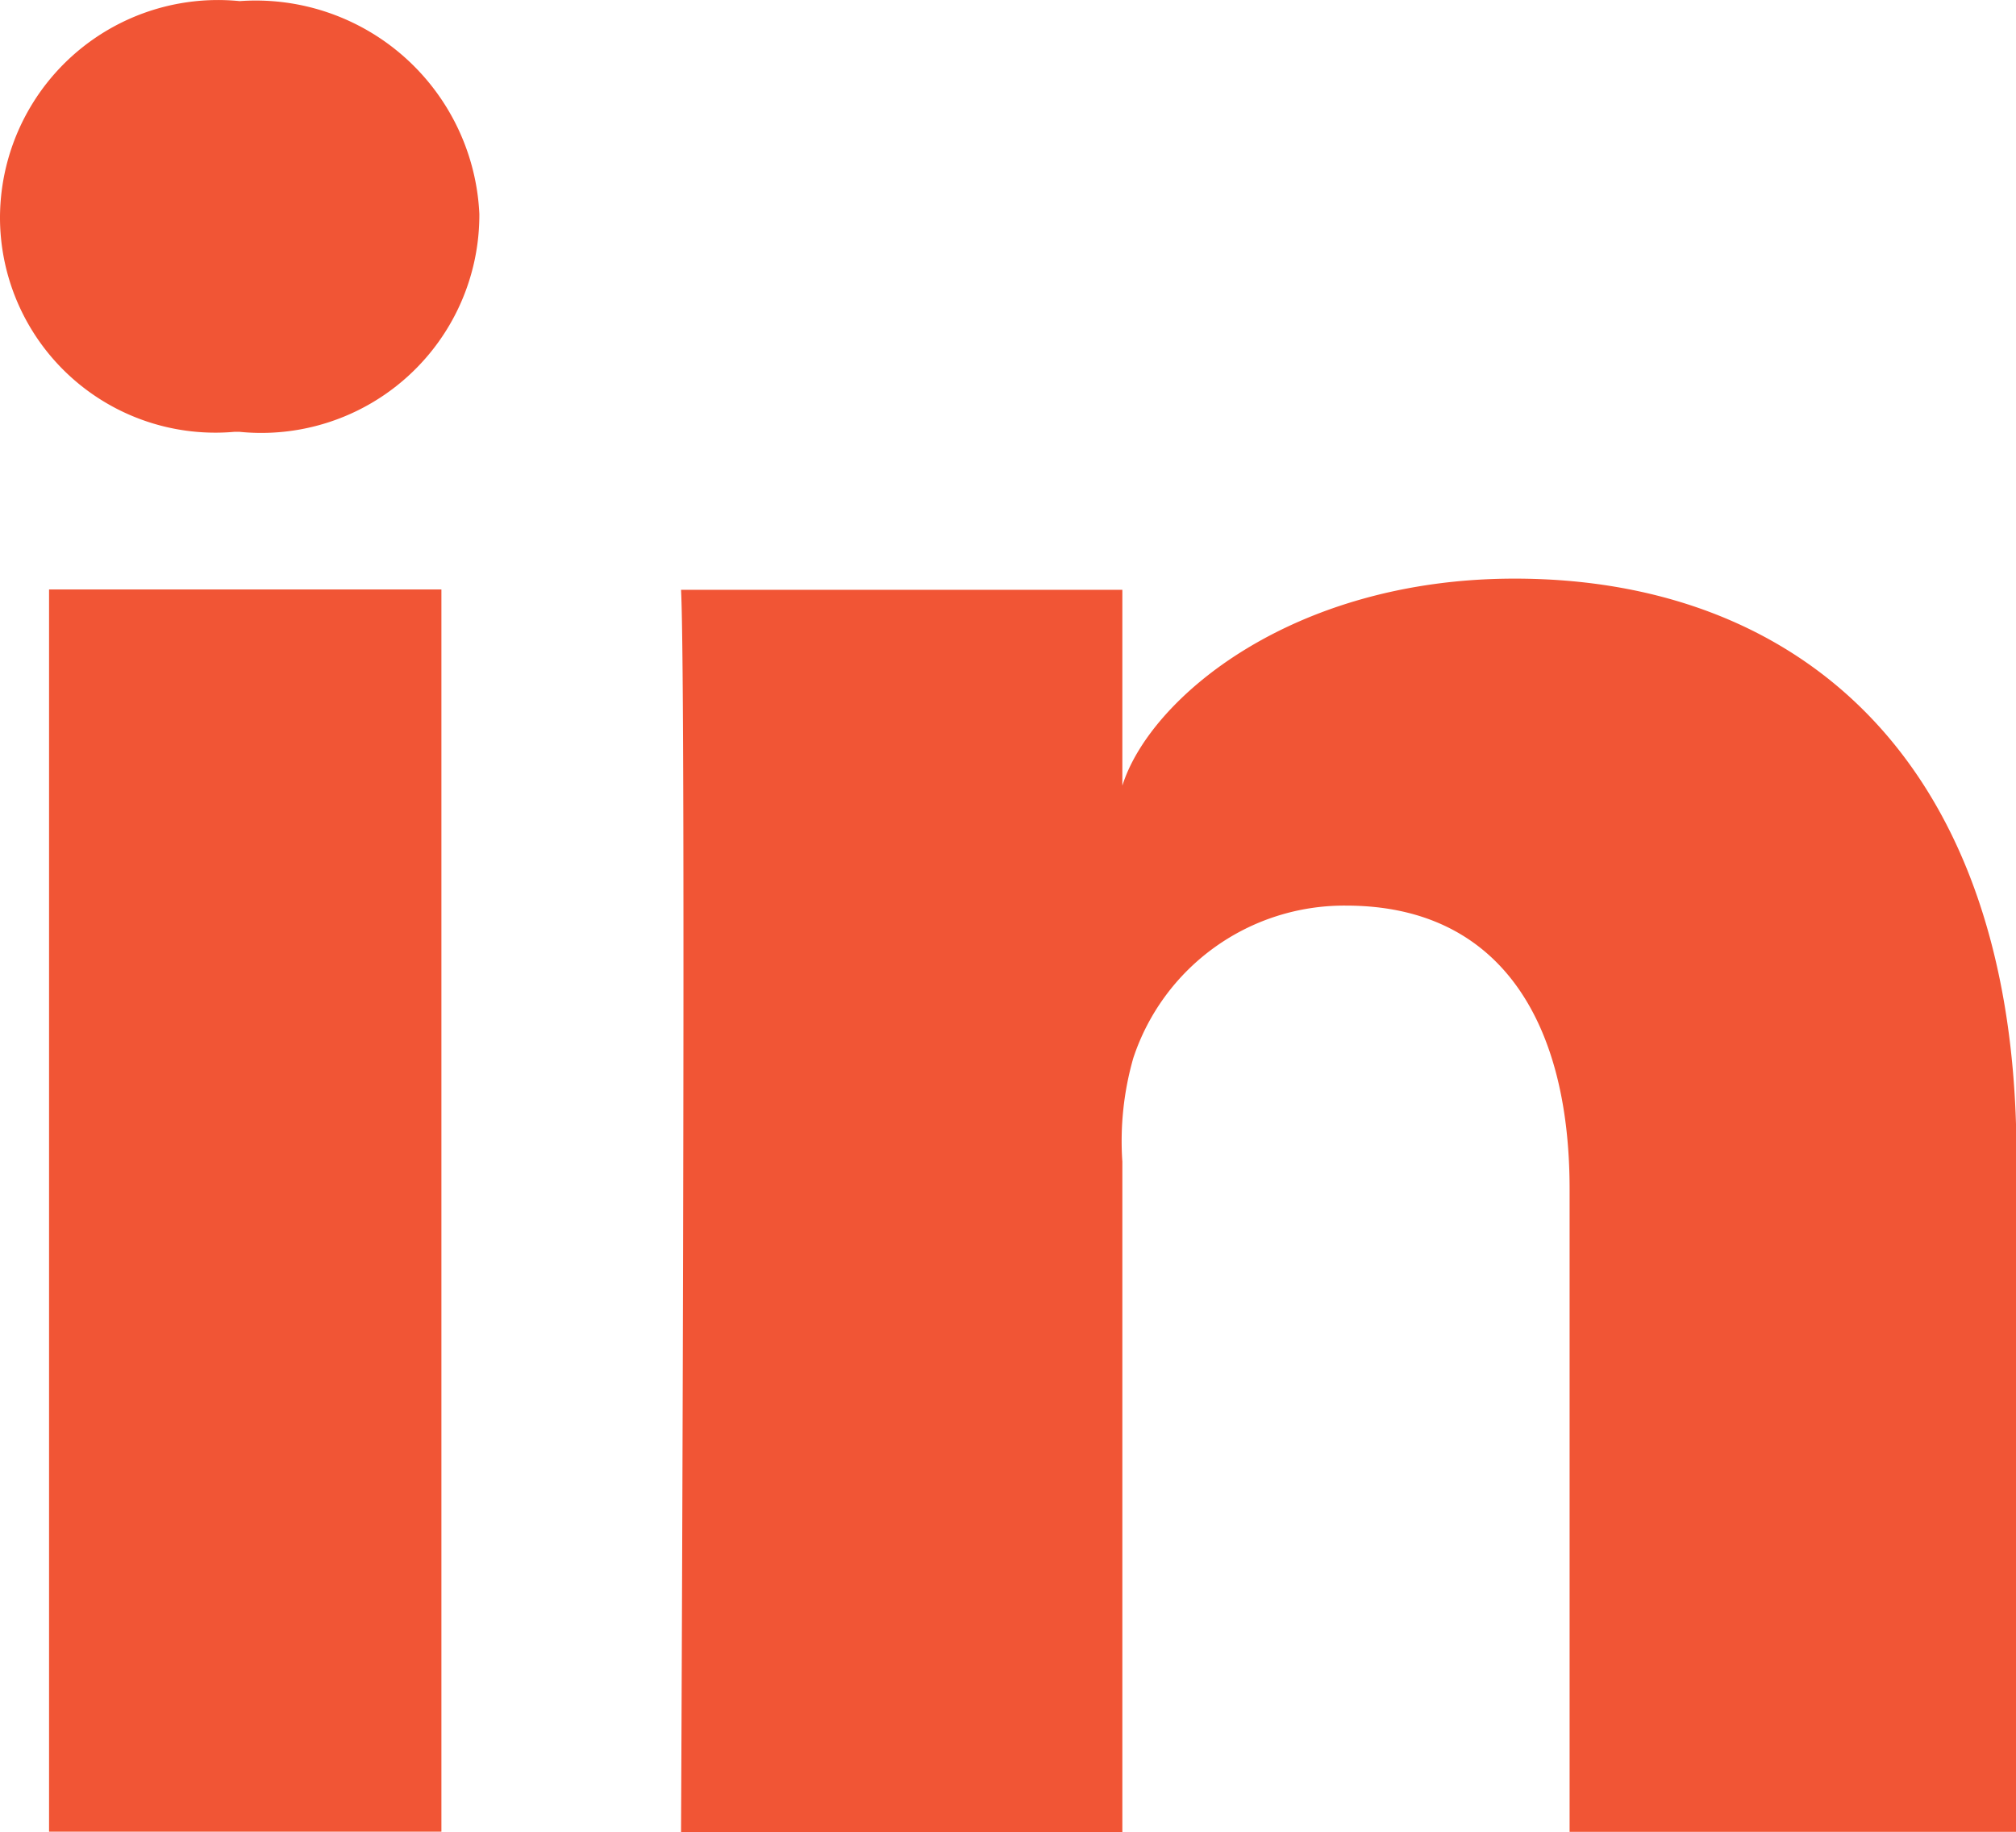
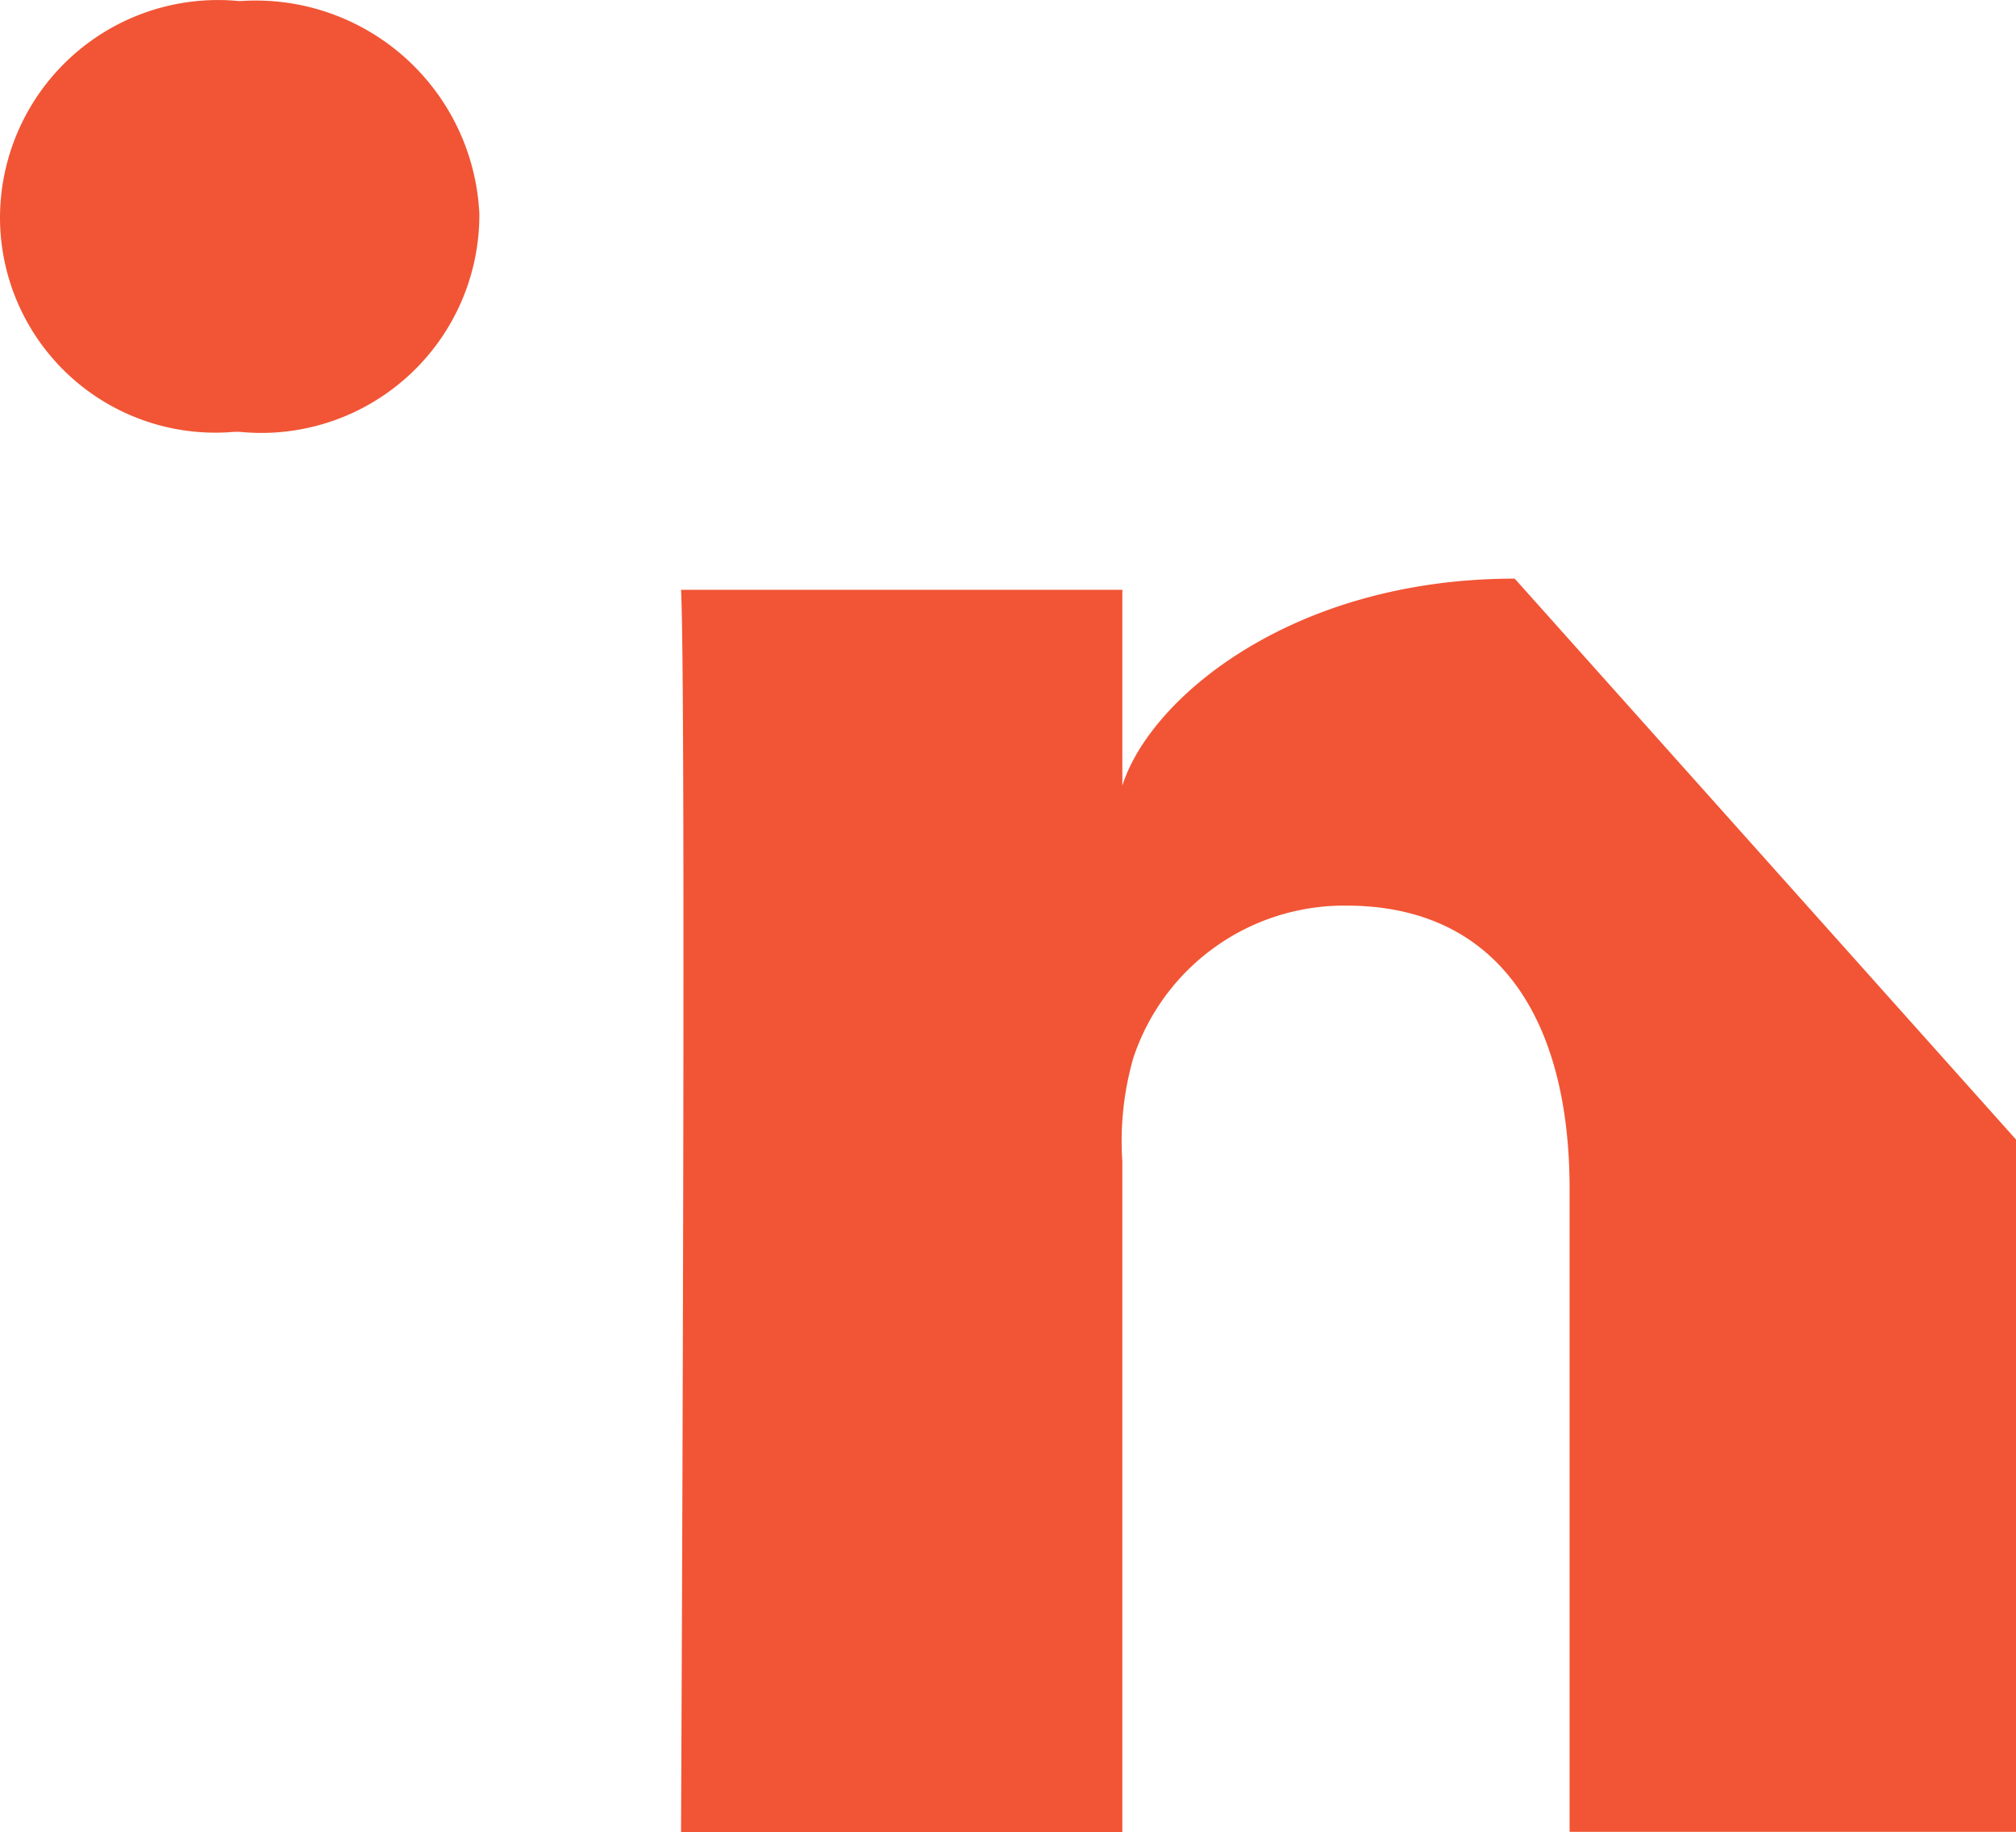
<svg xmlns="http://www.w3.org/2000/svg" width="21.781" height="19.795" viewBox="0 0 21.781 19.795">
  <g transform="translate(0 0)">
-     <rect width="4.239" height="13.422" transform="translate(0.53 6.369)" fill="#f15535" />
-     <path d="M558.207,271.7c-2.414,0-3.945,1.3-4.239,2.237v-2.116H549.2c.059,1.119,0,13.422,0,13.422h4.768V278a3.261,3.261,0,0,1,.118-1.119,2.4,2.4,0,0,1,2.3-1.648c1.649,0,2.414,1.237,2.414,3.061v6.947h4.827v-7.476C563.563,273.584,561.209,271.7,558.207,271.7Z" transform="translate(-541.842 -265.448)" fill="#f15535" />
+     <path d="M558.207,271.7c-2.414,0-3.945,1.3-4.239,2.237v-2.116H549.2c.059,1.119,0,13.422,0,13.422h4.768V278a3.261,3.261,0,0,1,.118-1.119,2.4,2.4,0,0,1,2.3-1.648c1.649,0,2.414,1.237,2.414,3.061v6.947h4.827v-7.476Z" transform="translate(-541.842 -265.448)" fill="#f15535" />
    <path d="M539.29,261.1a2.356,2.356,0,0,0-2.59,2.354,2.327,2.327,0,0,0,2.531,2.3h.058a2.356,2.356,0,0,0,2.59-2.354,2.419,2.419,0,0,0-2.59-2.3Z" transform="translate(-536.7 -261.088)" fill="#f15535" />
  </g>
</svg>